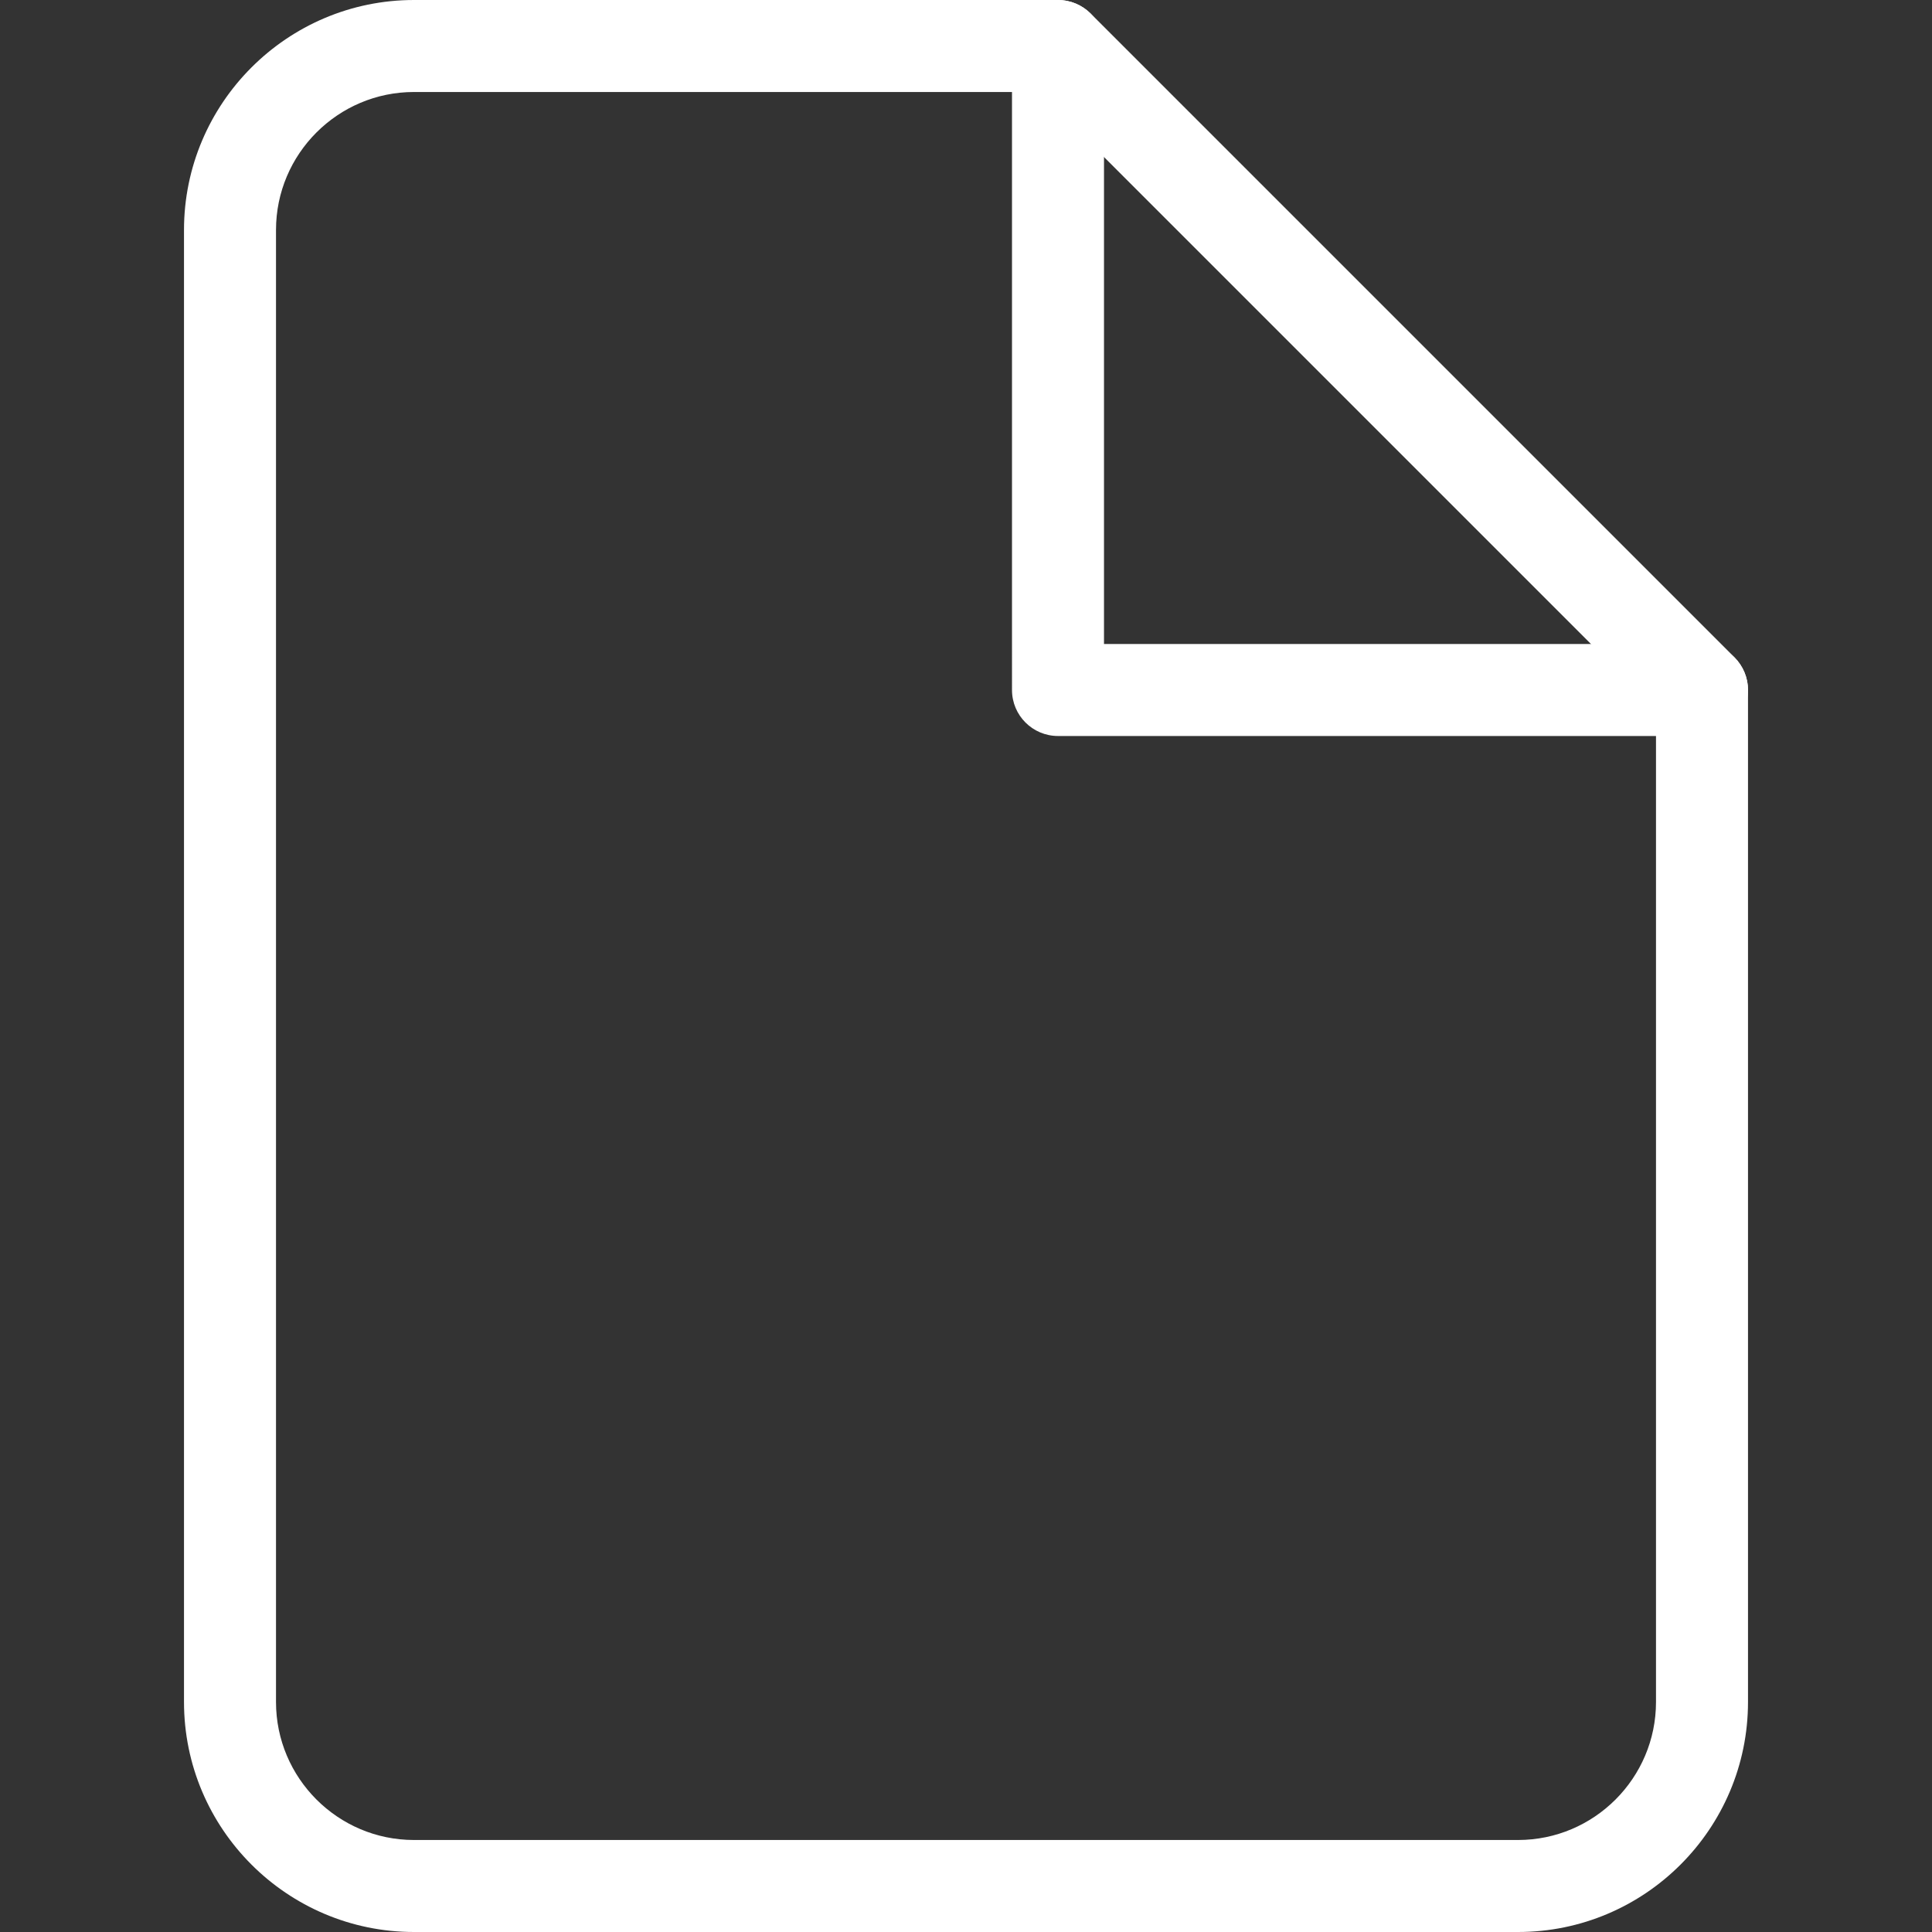
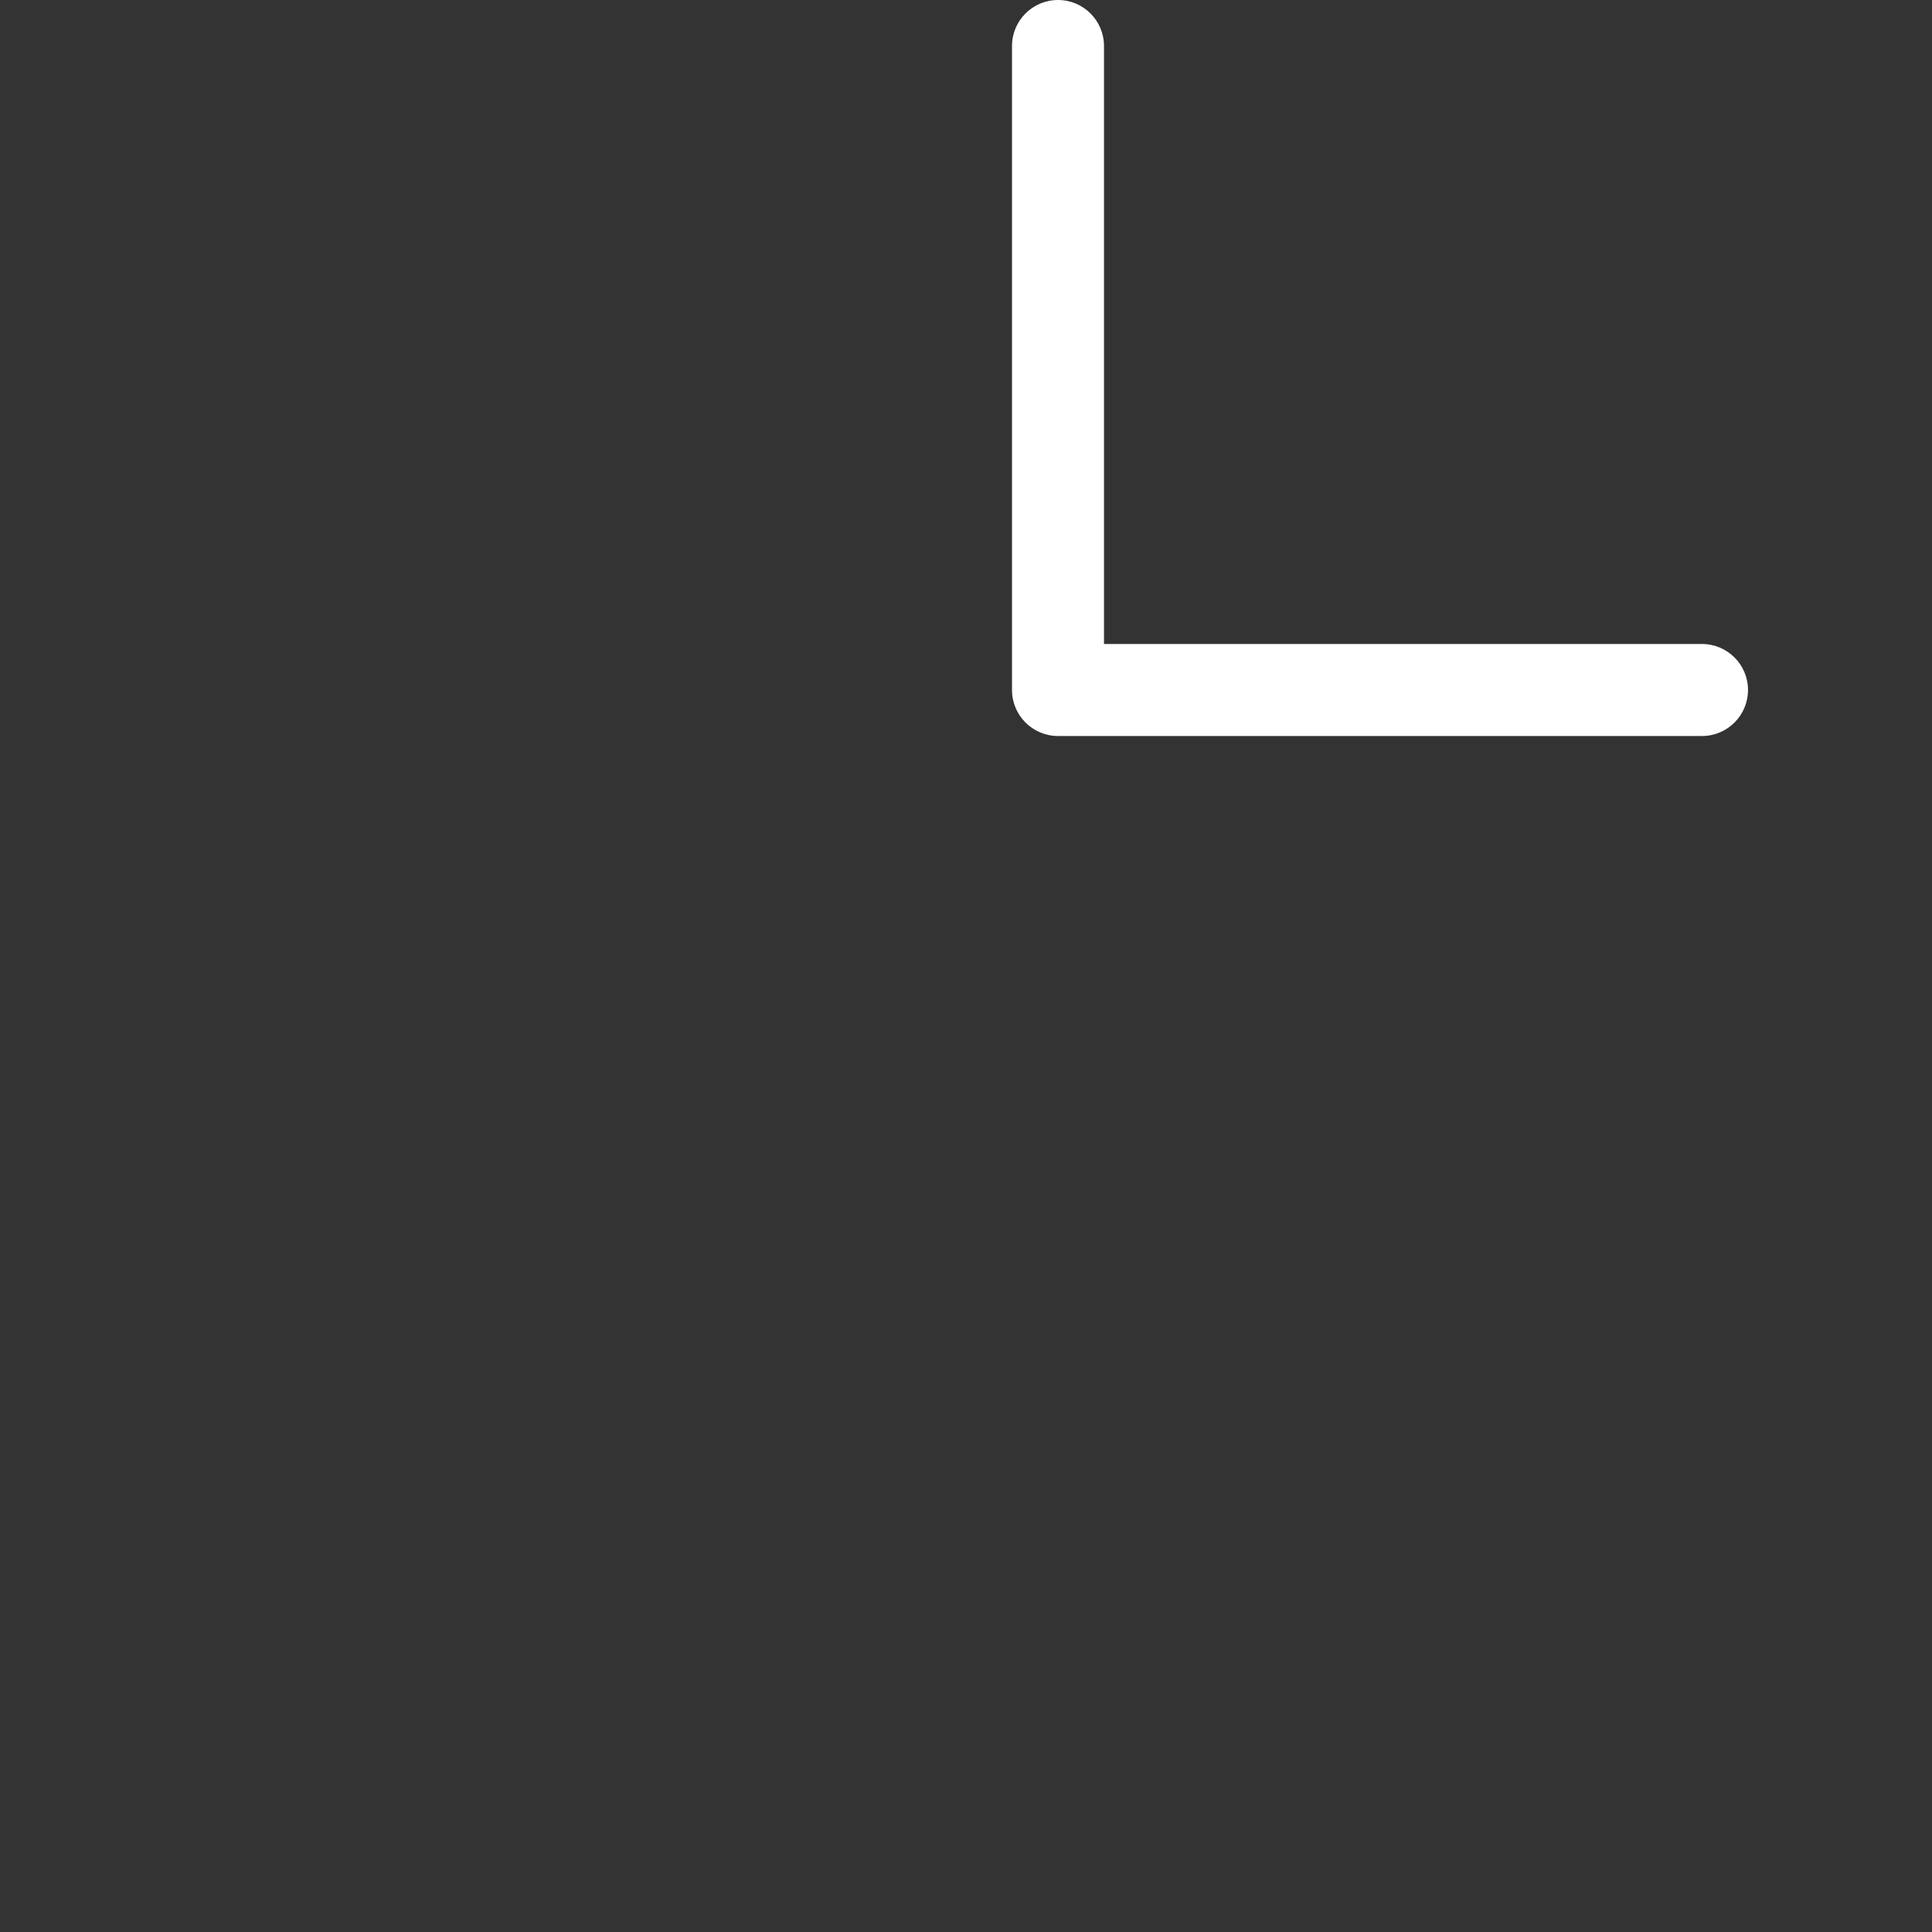
<svg xmlns="http://www.w3.org/2000/svg" version="1.1" id="Layer_1" x="0px" y="0px" width="21px" height="21px" viewBox="1.5 1.5 21 21" enable-background="new 1.5 1.5 21 21" xml:space="preserve">
  <rect x="1.5" y="1.5" width="21" height="21" fill="#333333" stroke="none" />
  <g>
    <g>
-       <path fill="#FFFFFF" d="M18,22.5H6c-1.378,0-2.5-1.121-2.5-2.5V4c0-1.378,1.122-2.5,2.5-2.5h7c0.133,0,0.26,0.053,0.354,0.146l7,7    C20.447,8.74,20.5,8.867,20.5,9v11C20.5,21.379,19.379,22.5,18,22.5z M6,2.5C5.173,2.5,4.5,3.173,4.5,4v16    c0,0.827,0.673,1.5,1.5,1.5h12c0.827,0,1.5-0.673,1.5-1.5V9.207L12.793,2.5H6z" />
-     </g>
+       </g>
    <g>
      <path fill="#FFFFFF" d="M20,9.5h-7c-0.276,0-0.5-0.224-0.5-0.5V2c0-0.276,0.224-0.5,0.5-0.5s0.5,0.224,0.5,0.5v6.5H20    c0.276,0,0.5,0.224,0.5,0.5S20.276,9.5,20,9.5z" />
    </g>
  </g>
</svg>